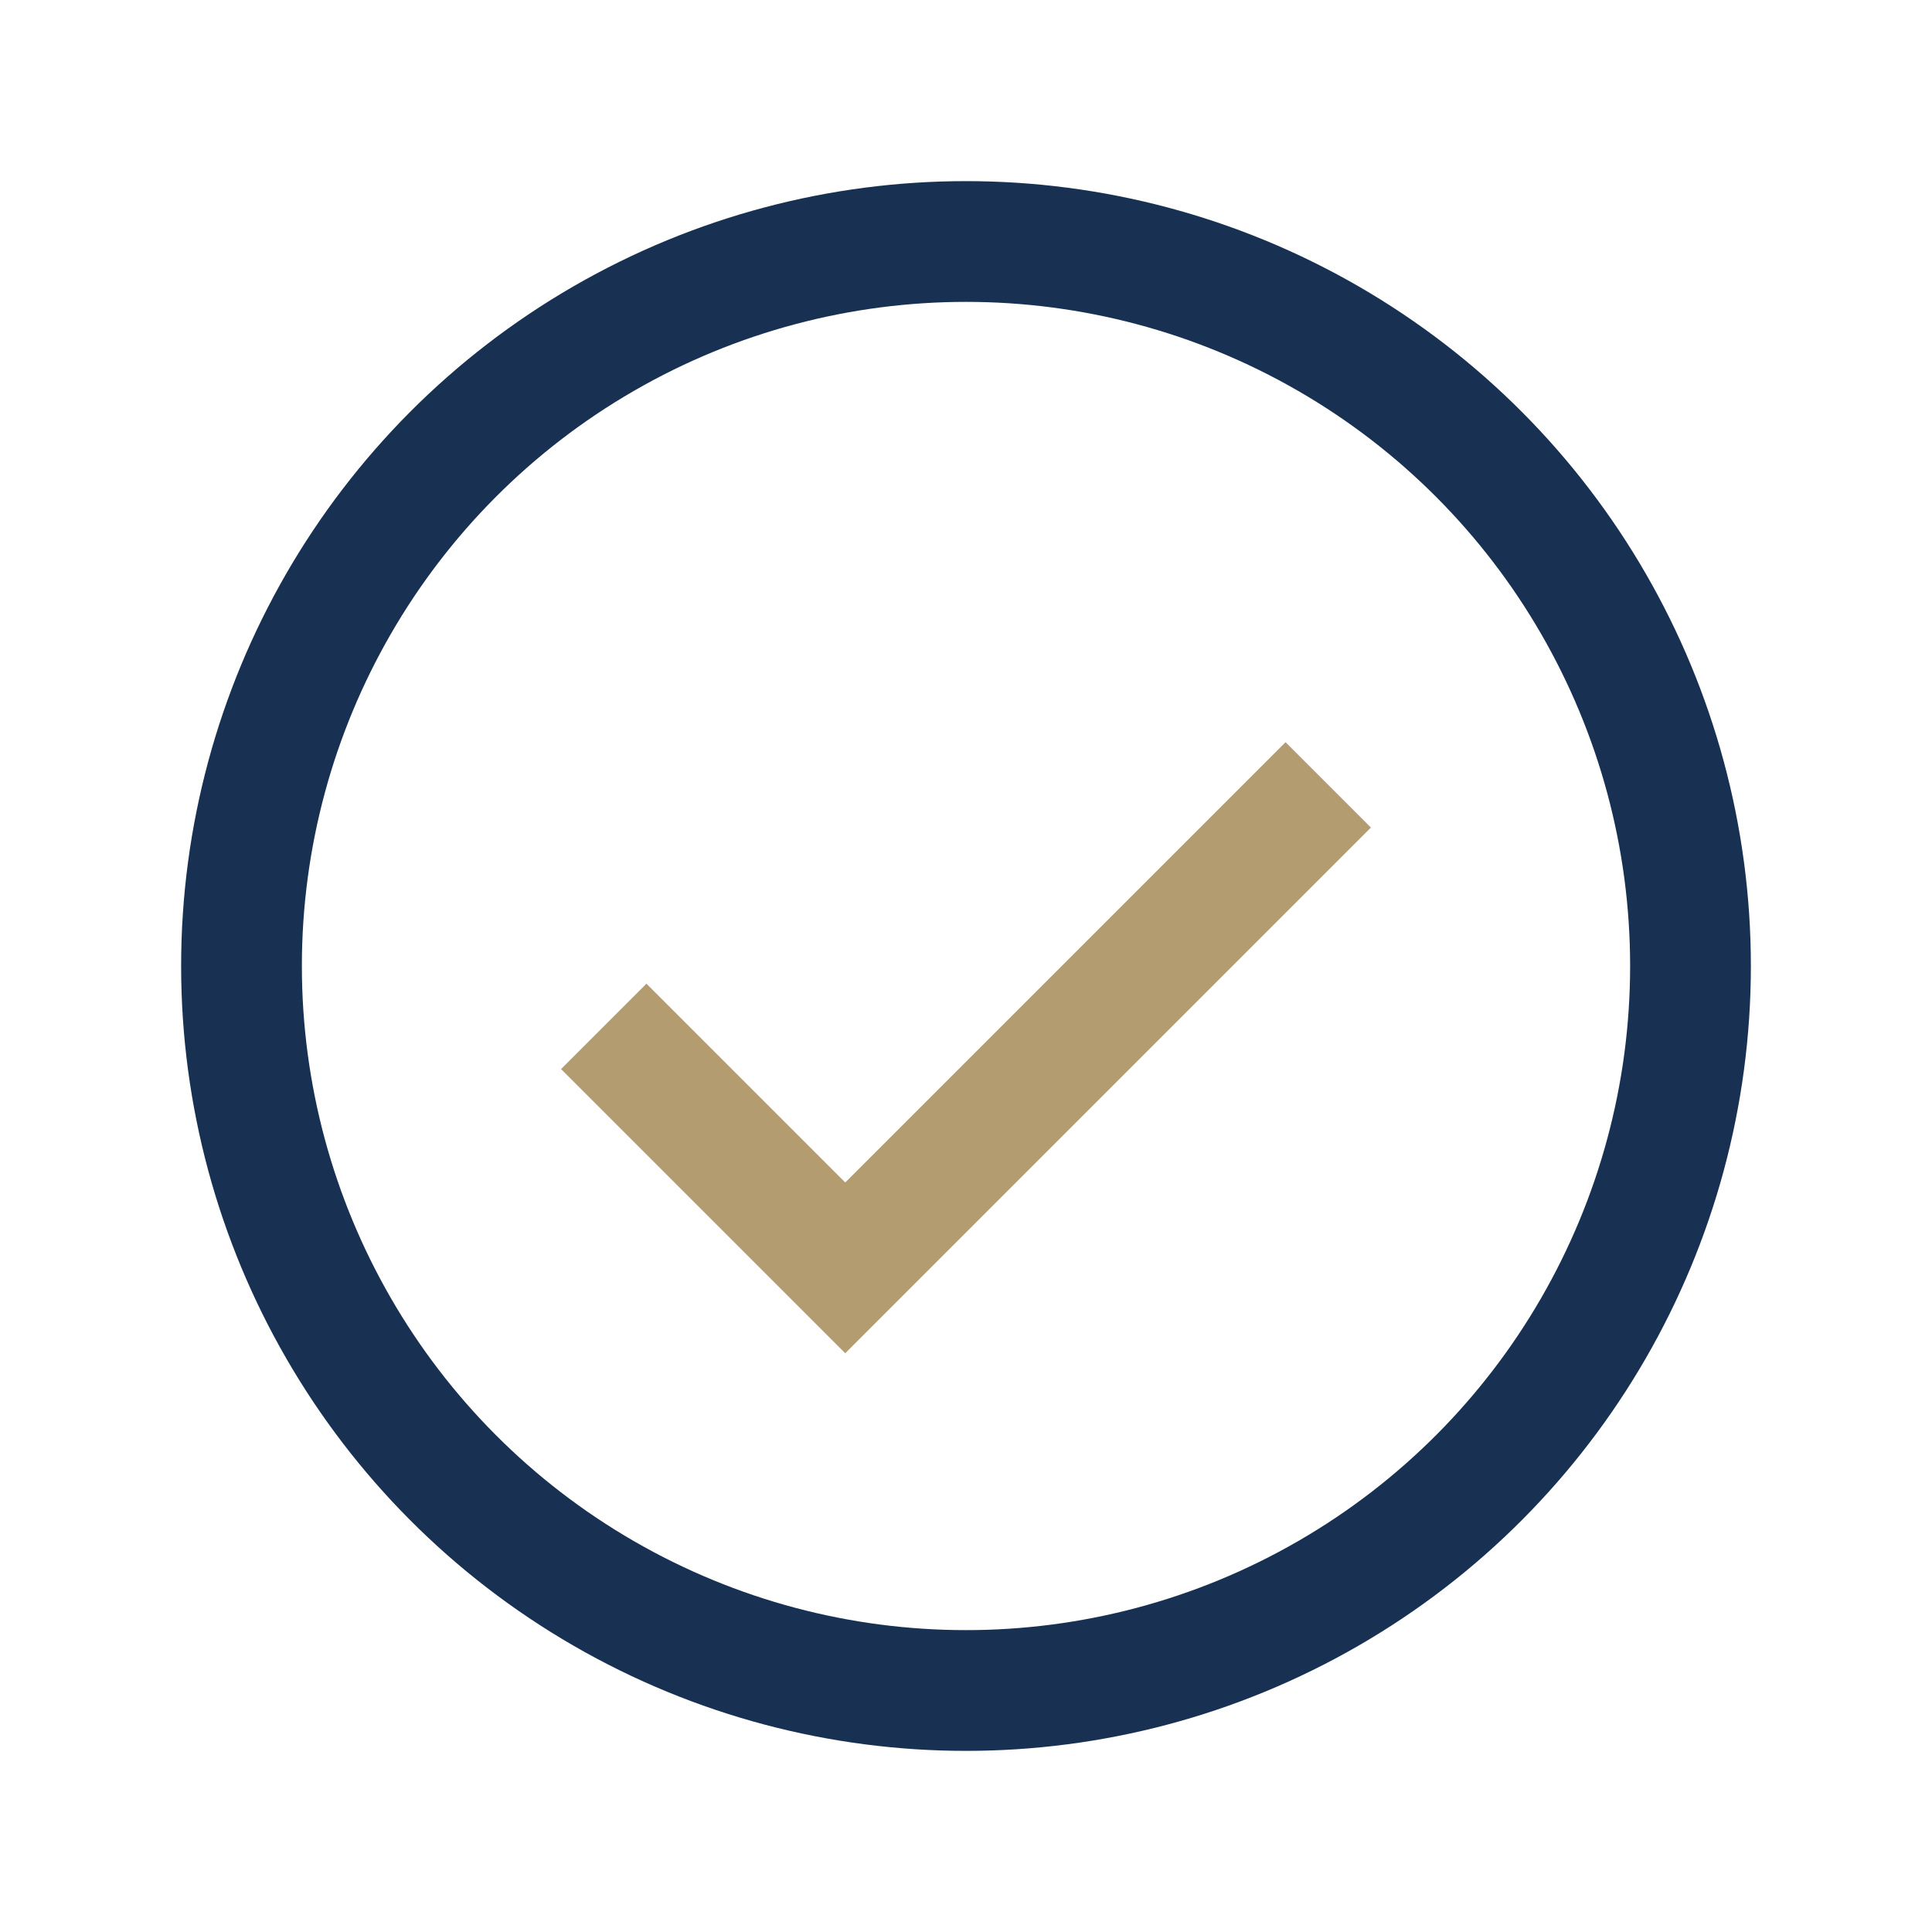
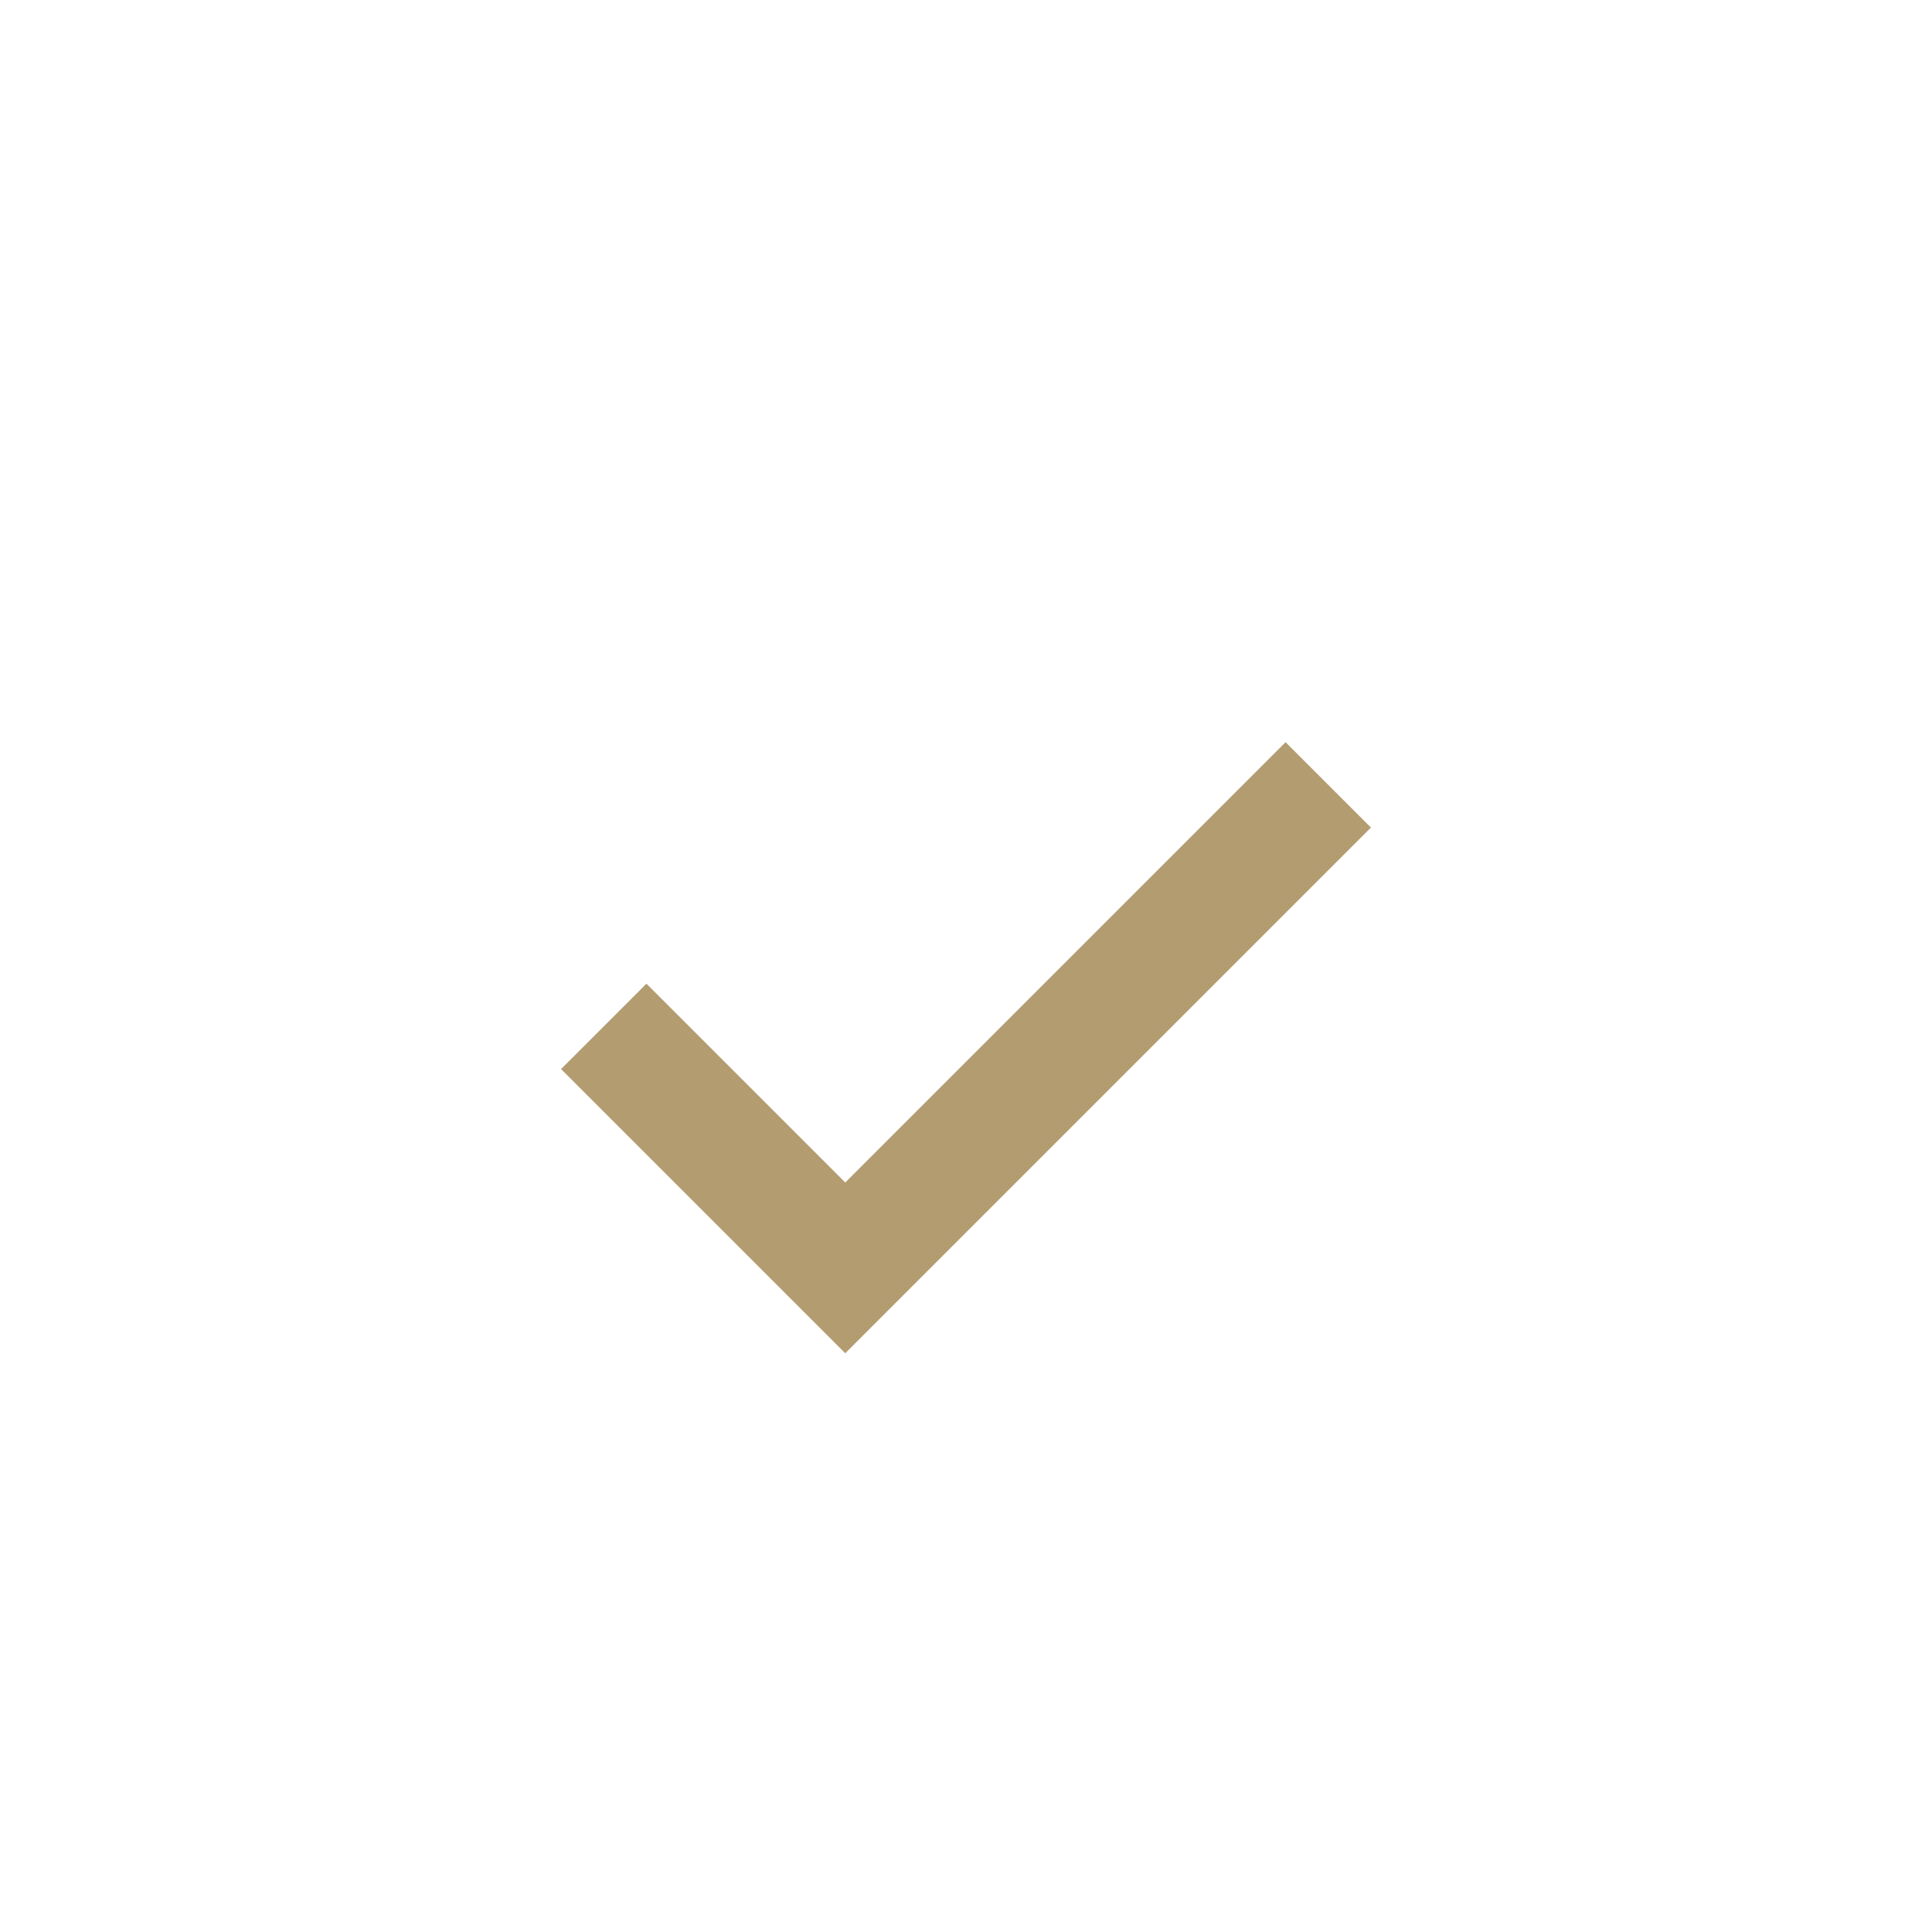
<svg xmlns="http://www.w3.org/2000/svg" width="32" height="32" viewBox="0 0 32 32">
-   <circle cx="16" cy="16" r="12" fill="none" stroke="#183153" stroke-width="2" />
  <path d="M10 17l4 4 8-8" fill="none" stroke="#B49C71" stroke-width="2" />
</svg>